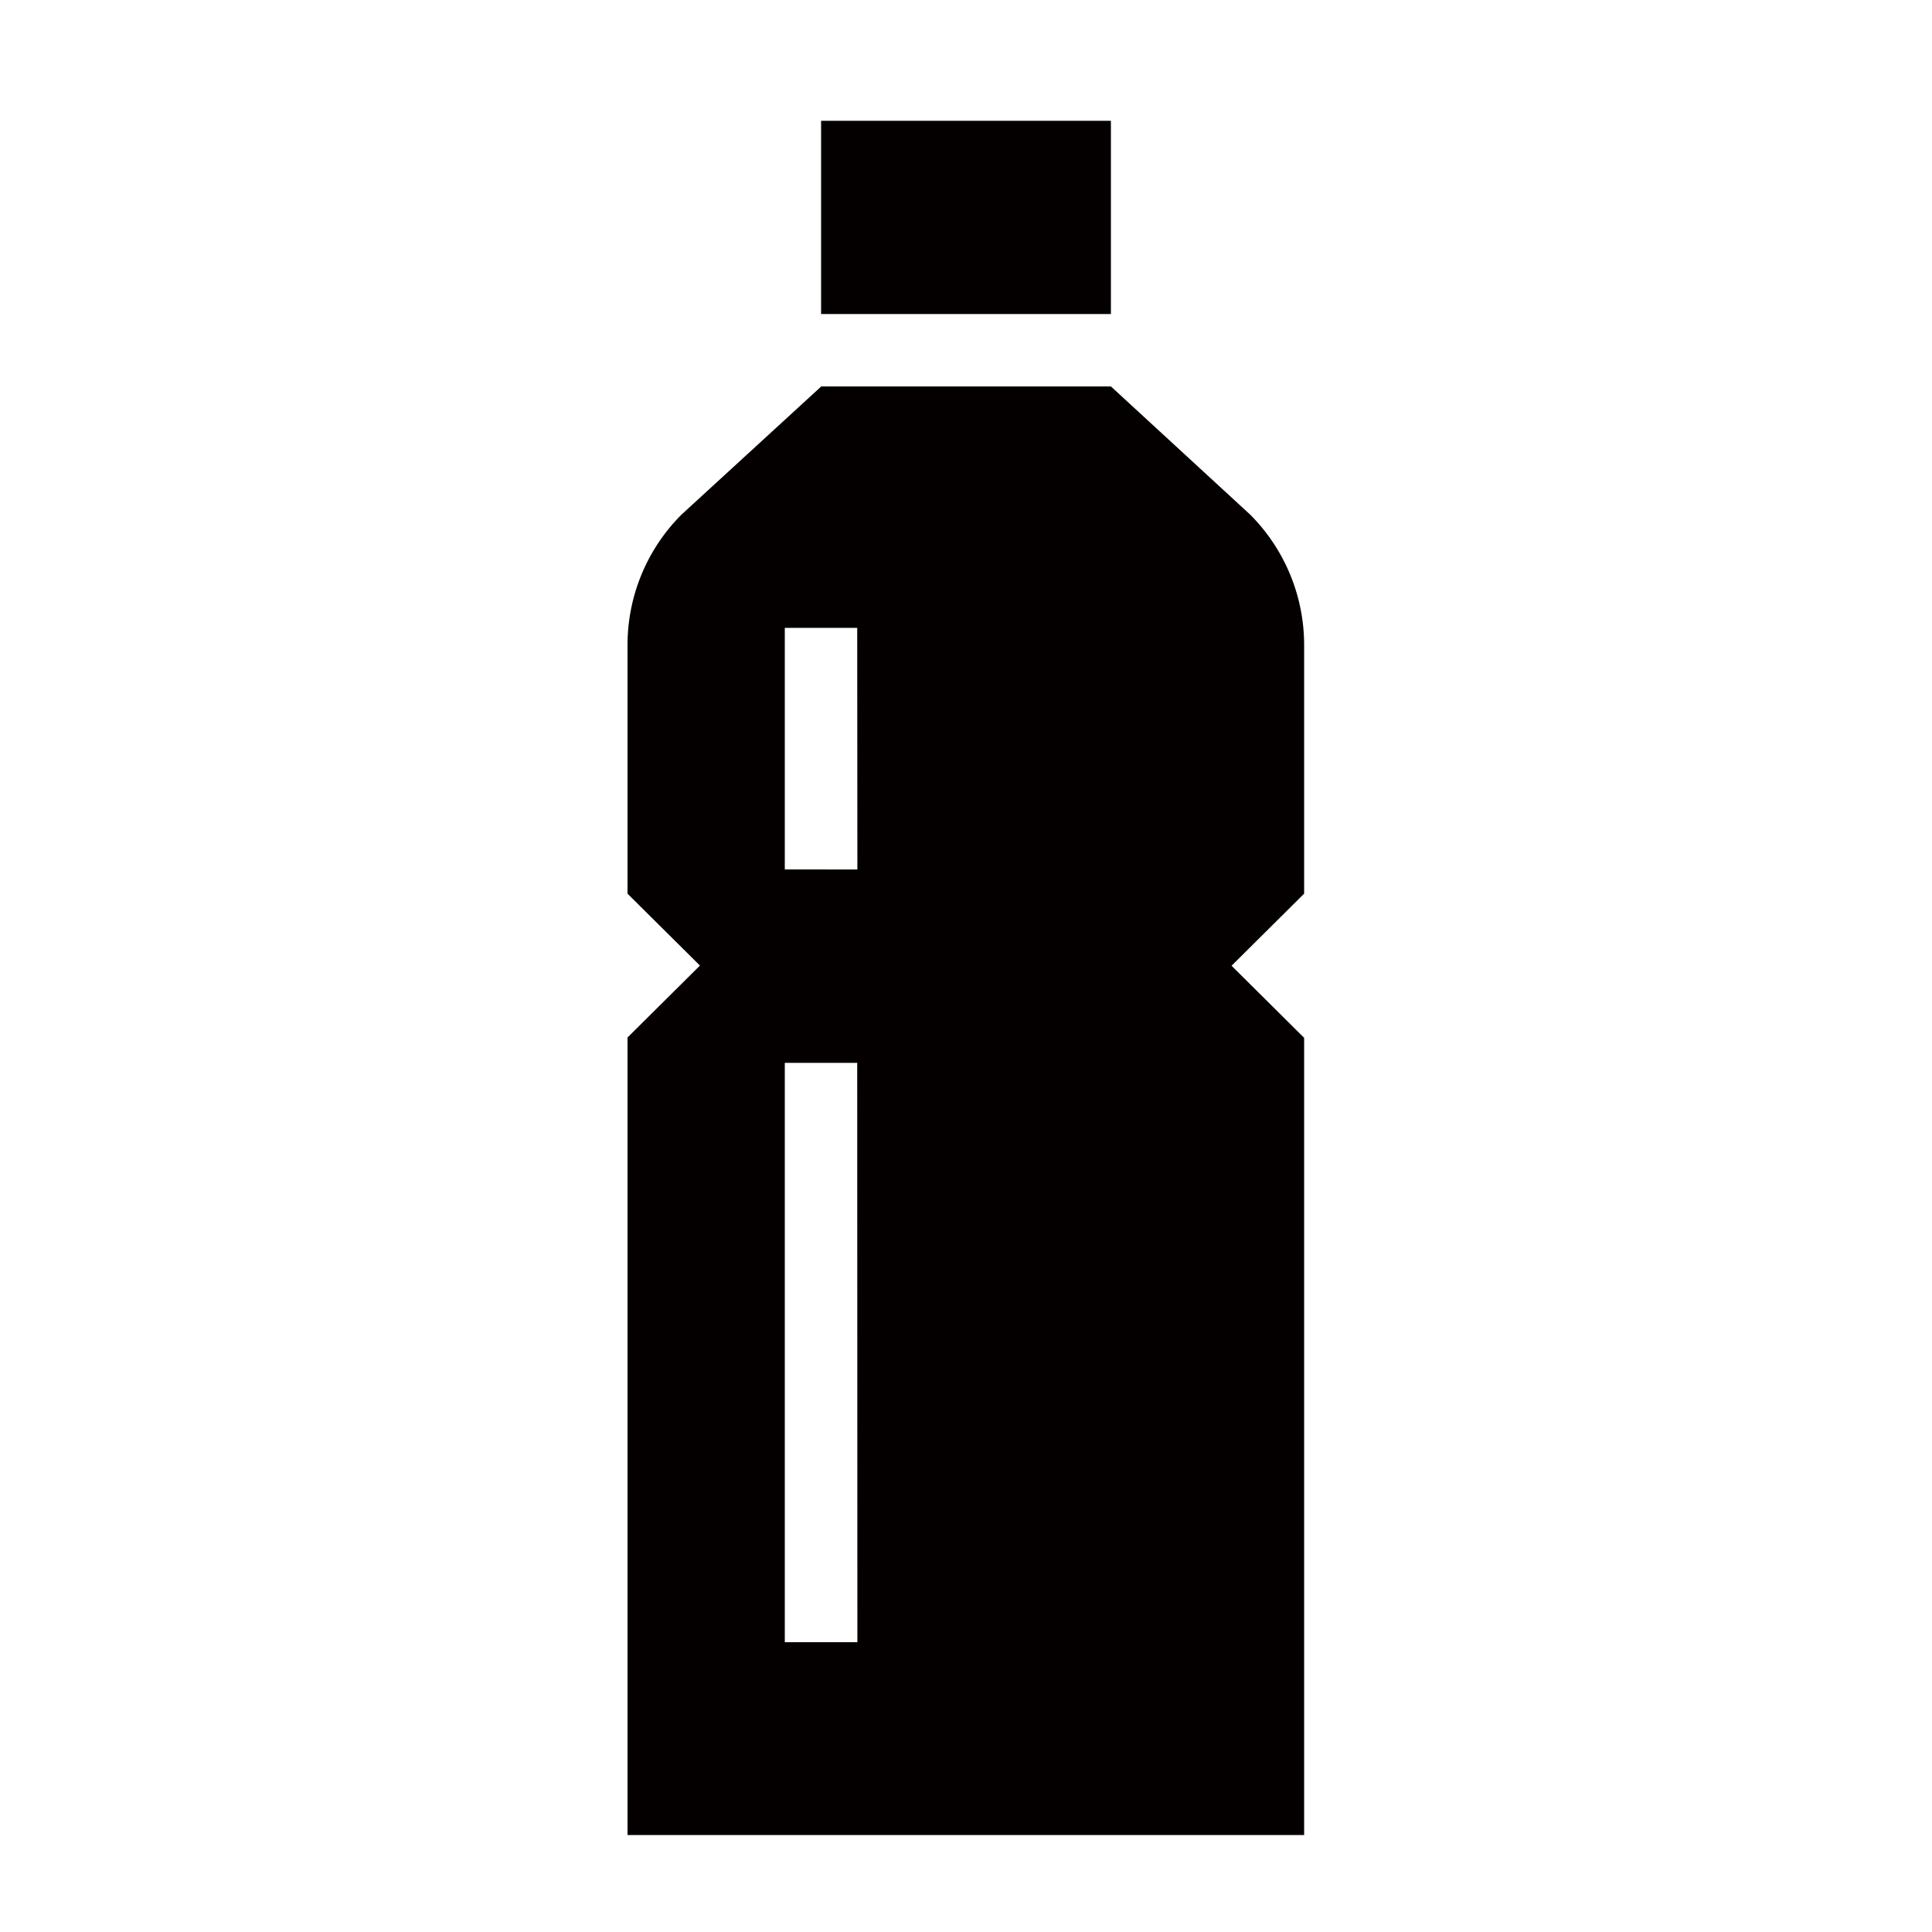
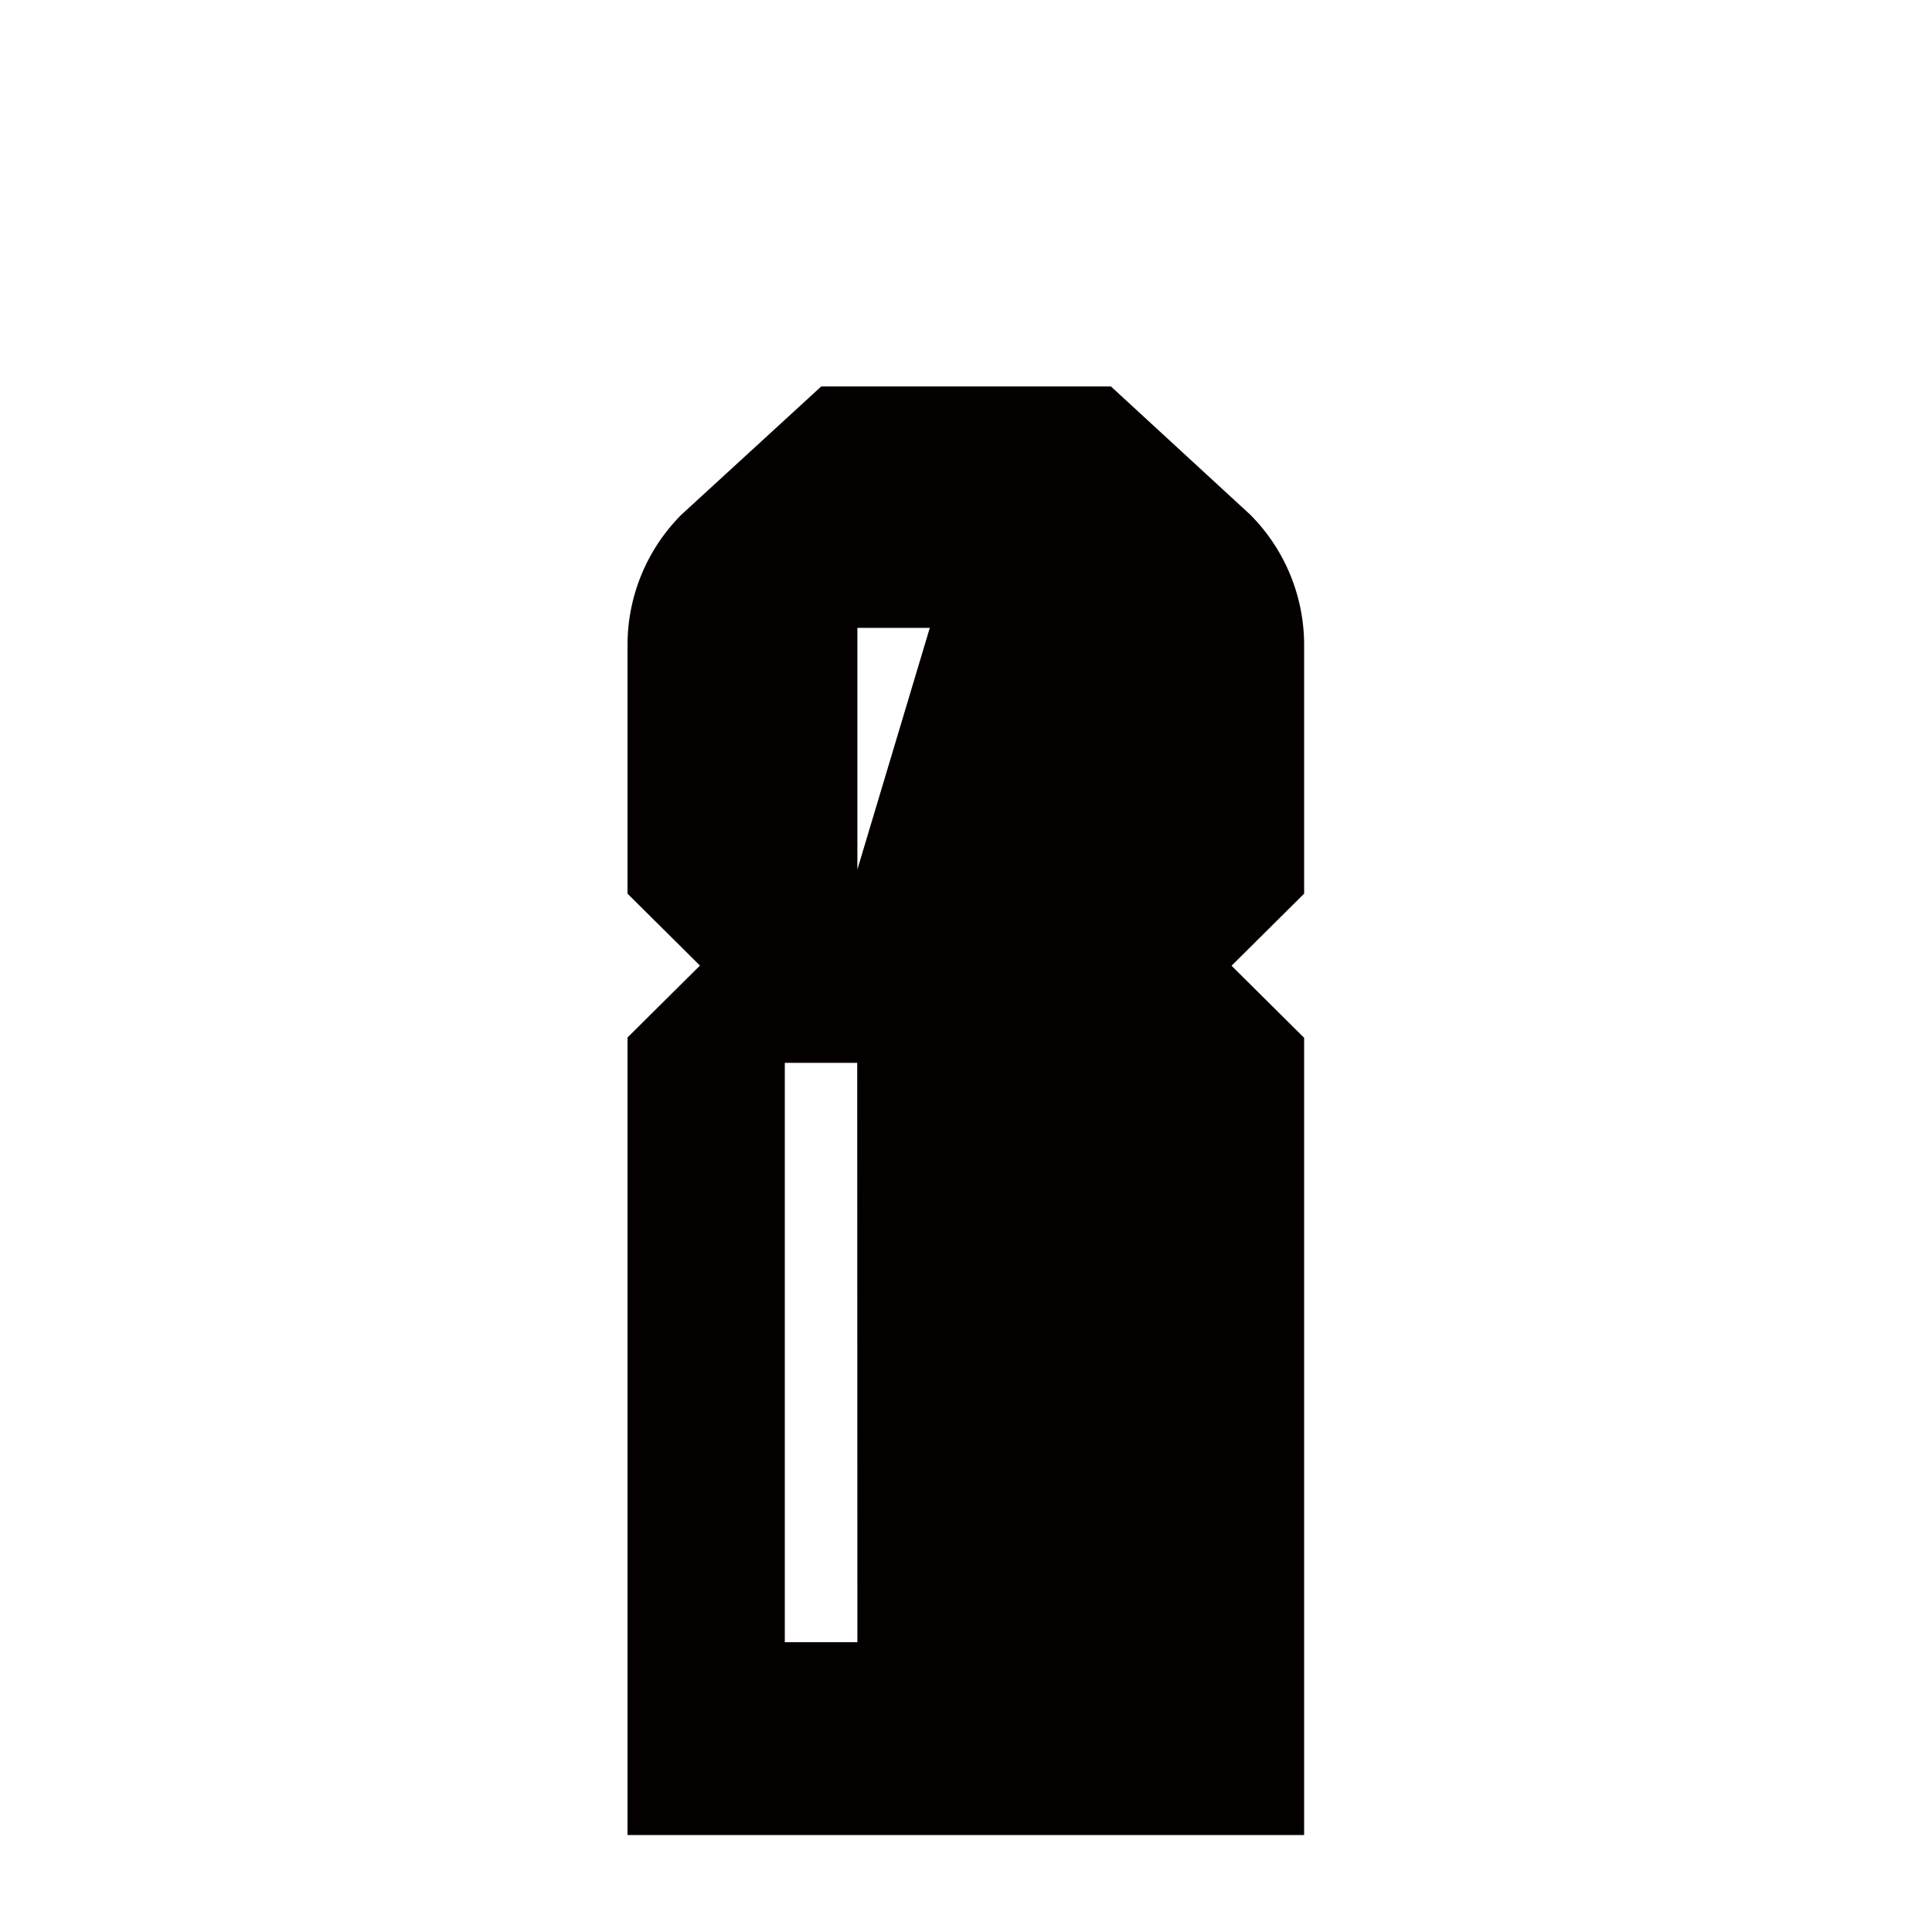
<svg xmlns="http://www.w3.org/2000/svg" viewBox="0 0 113.39 113.39">
  <defs>
    <style>.cls-1{fill:none;}.cls-2{fill:#040000;}</style>
  </defs>
  <title>アセット 387</title>
  <g id="レイヤー_2" data-name="レイヤー 2">
    <g id="waku">
      <rect class="cls-1" width="113.39" height="113.39" />
    </g>
    <g id="編集モード">
-       <rect class="cls-2" x="48.19" y="7.09" width="17.01" height="11.34" />
-       <path class="cls-2" d="M76.54,37.85a10.83,10.83,0,0,0-3.17-7.65L65.2,22.68h-17L40,30.2a10.82,10.82,0,0,0-3.17,7.65v14.6l4.25,4.22-4.25,4.22v46.81H76.54V60.91l-4.26-4.23,4.26-4.23ZM50.32,96.38H46.06v-34h4.25Zm0-45.35H46.06V36.85h4.25Z" />
+       <path class="cls-2" d="M76.54,37.85a10.83,10.83,0,0,0-3.17-7.65L65.2,22.68h-17L40,30.2a10.82,10.82,0,0,0-3.17,7.65v14.6l4.25,4.22-4.25,4.22v46.81H76.54V60.91l-4.26-4.23,4.26-4.23ZM50.32,96.38H46.06v-34h4.25Zm0-45.35V36.85h4.25Z" />
    </g>
  </g>
</svg>